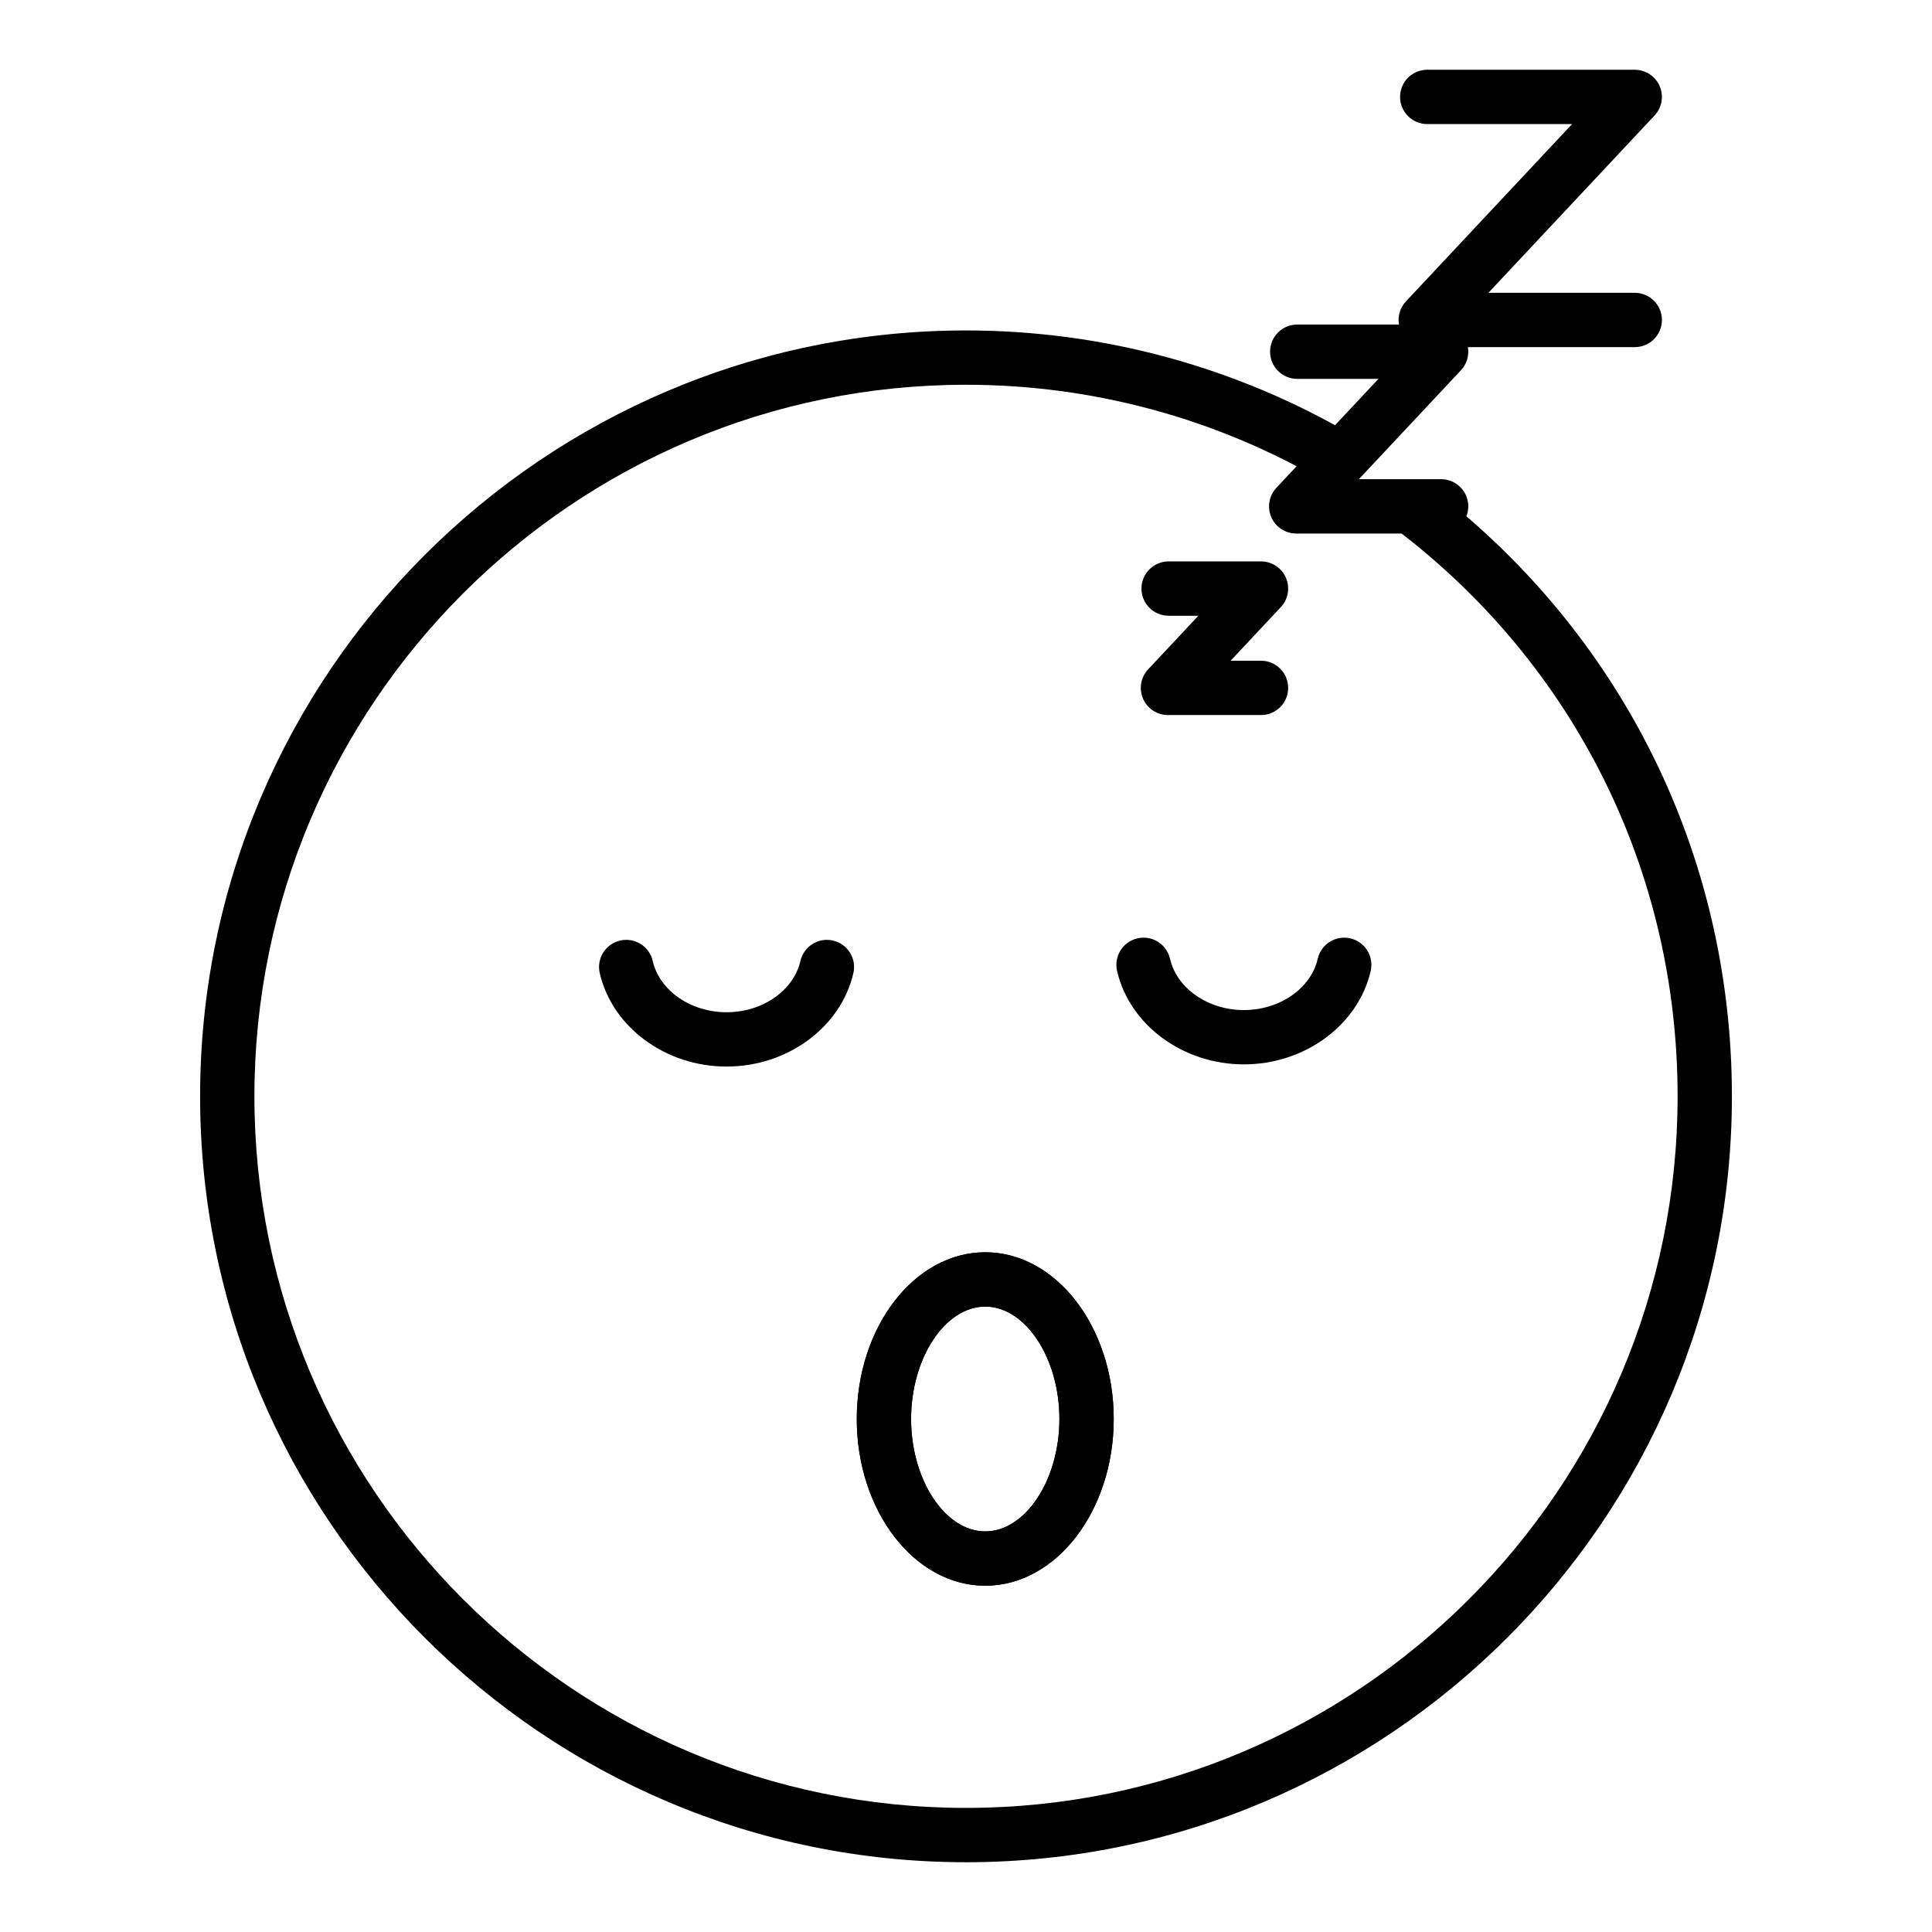
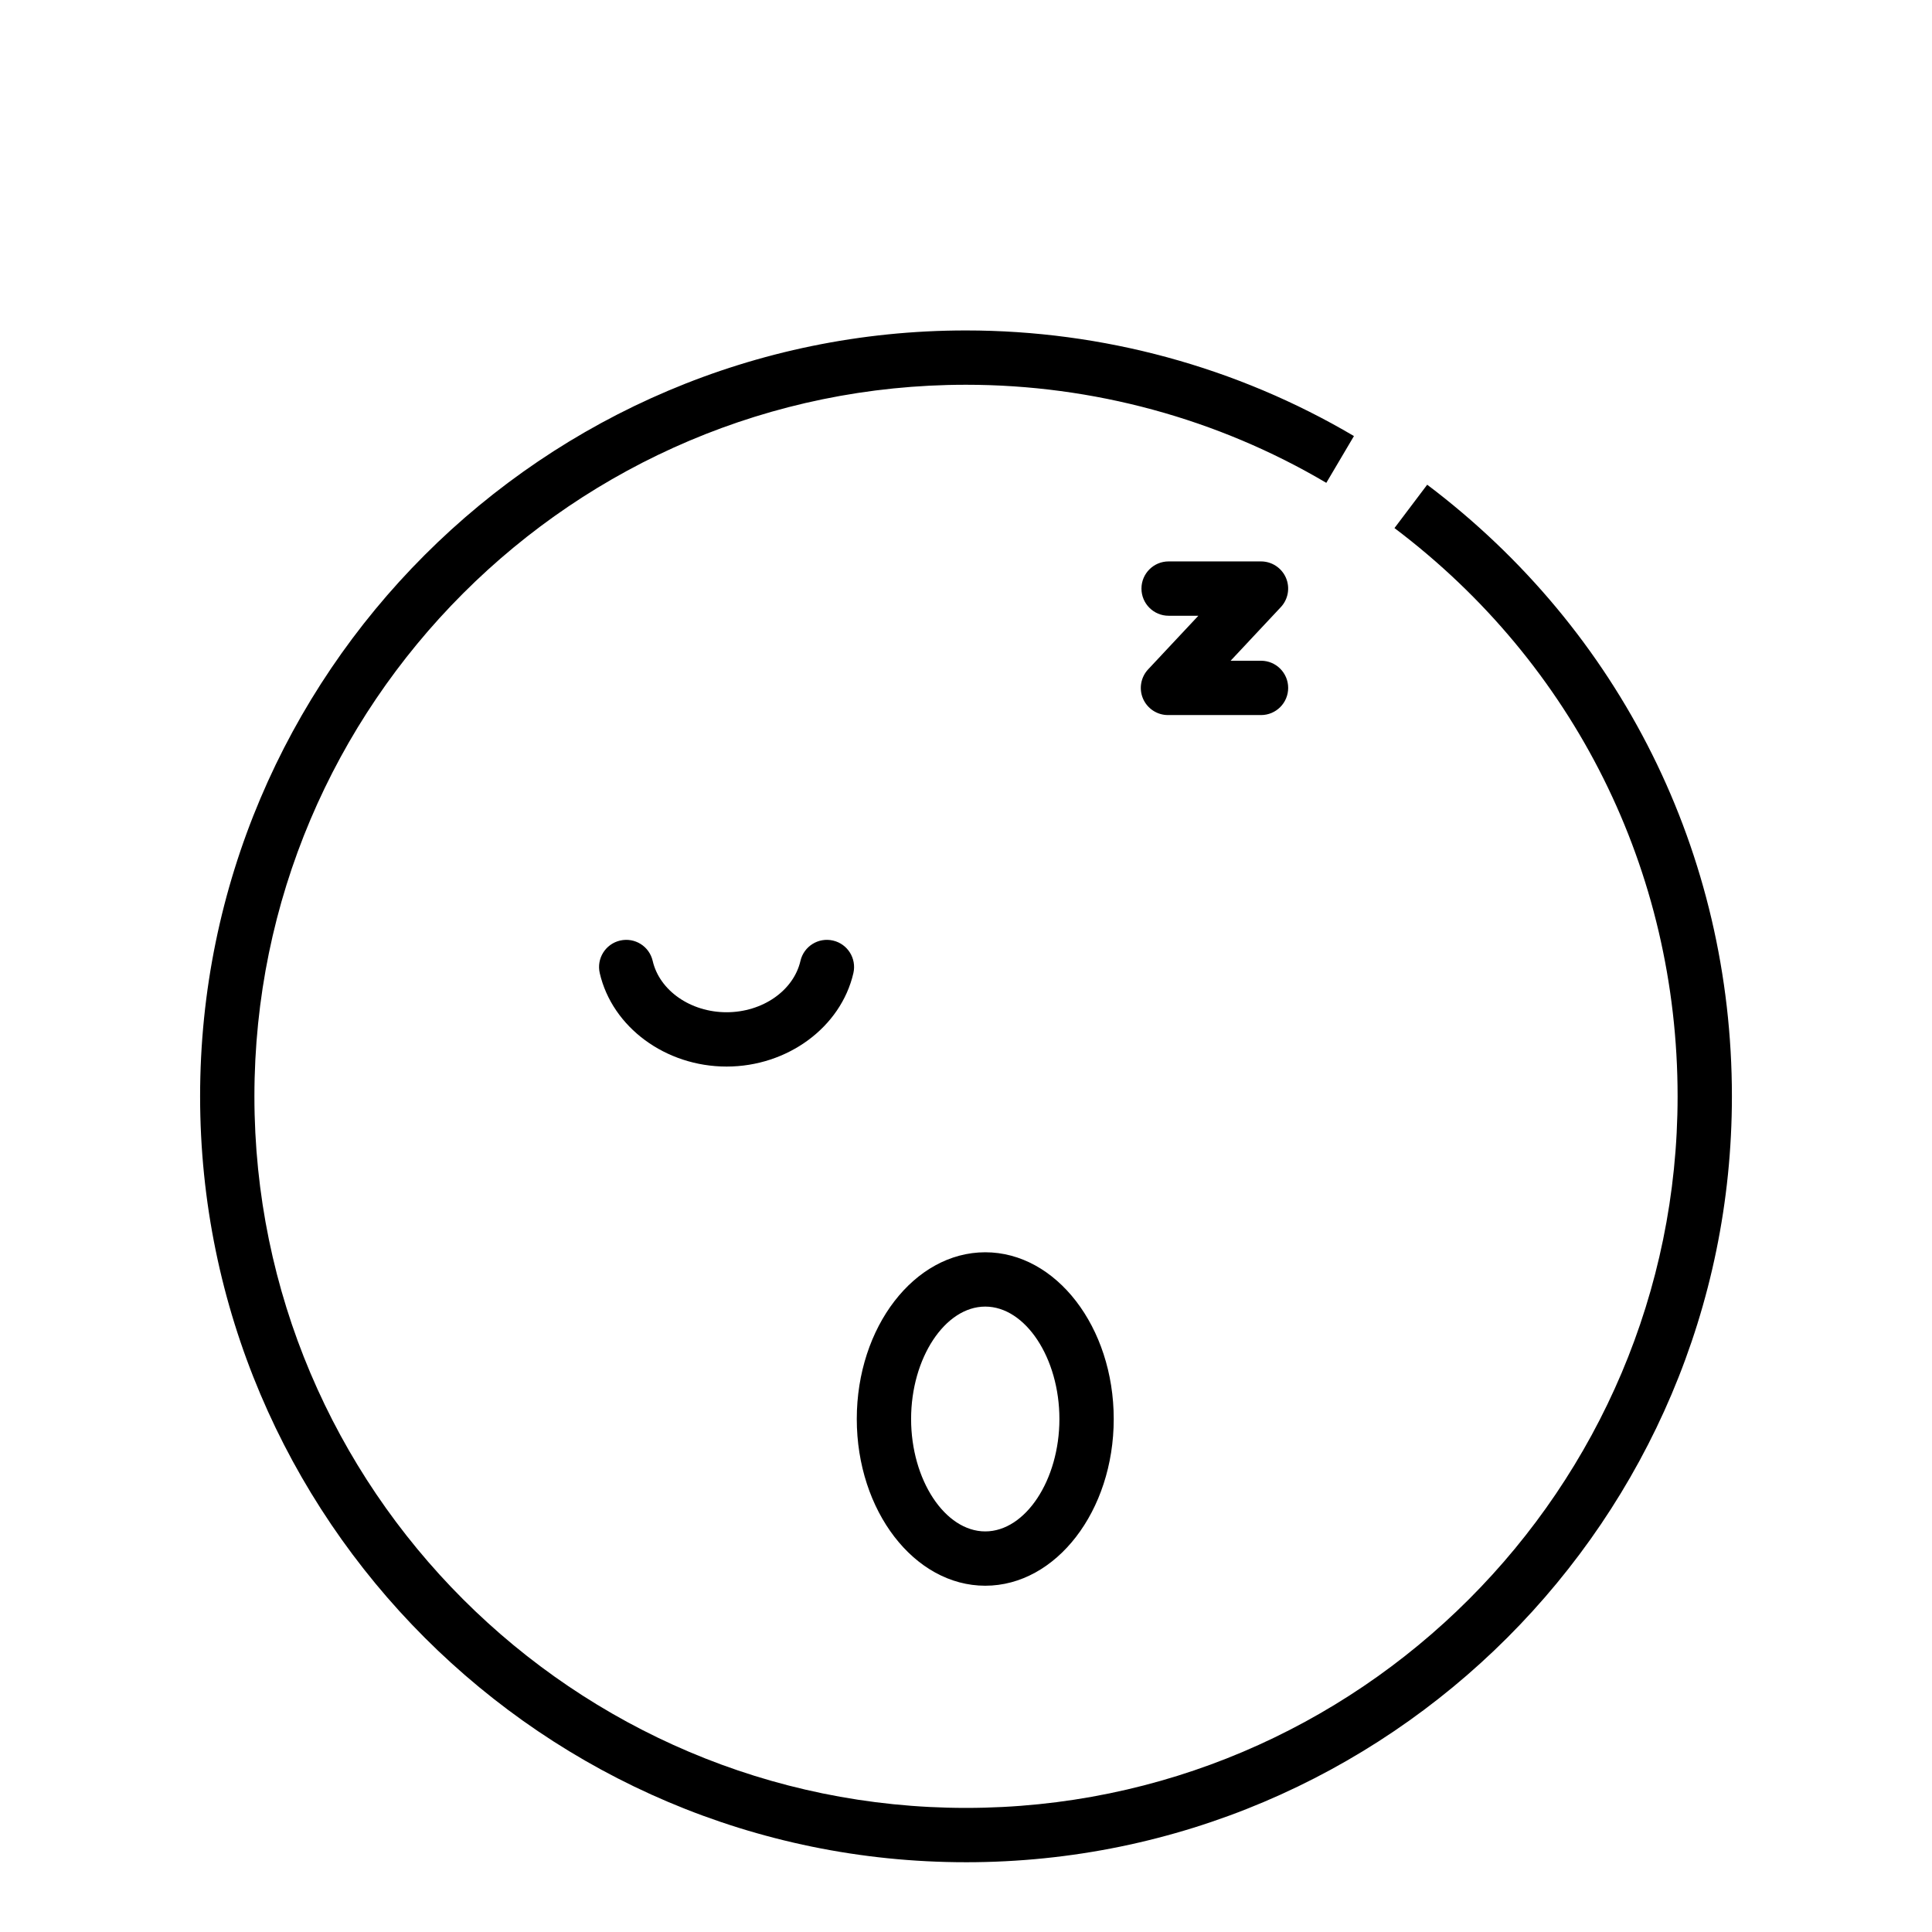
<svg xmlns="http://www.w3.org/2000/svg" fill="#000000" width="800px" height="800px" version="1.1" viewBox="144 144 512 512">
  <g>
    <path d="m400 637.51c-111.92 0-202.97-91.051-202.97-202.97 0-111.92 91.055-202.97 202.97-202.97 36.238 0 71.789 9.68 102.81 27.988l-7.324 12.398c-28.797-17.008-61.82-25.992-95.484-25.992-103.98 0-188.58 84.598-188.58 188.58 0 103.98 84.594 188.57 188.58 188.57 103.98 0 188.58-84.598 188.58-188.58 0-59.719-27.348-114.61-75.031-150.59l8.672-11.492c51.316 38.73 80.75 97.809 80.75 162.09 0 111.92-91.055 202.97-202.97 202.97zm5.102-73.277c-18.773 0-34.047-19.82-34.047-44.184s15.273-44.184 34.047-44.184c18.773 0 34.047 19.82 34.047 44.184s-15.273 44.184-34.047 44.184zm0-73.973c-10.656 0-19.652 13.641-19.652 29.789s8.996 29.789 19.652 29.789 19.652-13.641 19.652-29.789-8.996-29.789-19.652-29.789z" />
-     <path d="m473.64 426.07c-16.152 0-30.285-10.414-33.605-24.758-0.895-3.871 1.52-7.738 5.391-8.633 3.906-0.895 7.738 1.523 8.637 5.391 1.82 7.883 10.051 13.605 19.574 13.605s17.762-5.723 19.582-13.605c0.898-3.871 4.738-6.285 8.637-5.391 3.871 0.895 6.285 4.758 5.391 8.633-3.312 14.348-17.445 24.758-33.605 24.758z" />
    <path d="m336.55 426.65c-16.16 0-30.293-10.414-33.609-24.758-0.895-3.871 1.52-7.738 5.391-8.633 3.914-0.898 7.738 1.523 8.637 5.391 1.82 7.883 10.059 13.605 19.582 13.605 9.523 0 17.754-5.723 19.574-13.605 0.898-3.871 4.746-6.289 8.637-5.391 3.871 0.895 6.285 4.758 5.391 8.633-3.316 14.344-17.449 24.758-33.602 24.758z" />
-     <path d="m405.1 564.23c-18.773 0-34.047-19.82-34.047-44.184s15.273-44.184 34.047-44.184c18.773 0 34.047 19.82 34.047 44.184s-15.273 44.184-34.047 44.184zm0-73.973c-10.656 0-19.652 13.641-19.652 29.789s8.996 29.789 19.652 29.789 19.652-13.641 19.652-29.789-8.996-29.789-19.652-29.789z" />
    <path d="m478.18 333.5h-24.656c-2.867 0-5.461-1.703-6.606-4.336-1.137-2.629-0.605-5.691 1.355-7.781l13.305-14.203h-7.879c-3.977 0-7.199-3.223-7.199-7.199s3.219-7.199 7.199-7.199h24.48c2.867 0 5.461 1.703 6.606 4.336 1.137 2.629 0.605 5.691-1.355 7.781l-13.305 14.203h8.055c3.977 0 7.199 3.223 7.199 7.199 0 3.977-3.219 7.199-7.199 7.199z" />
-     <path d="m525.91 285.39h-38.402c-2.867 0-5.461-1.703-6.606-4.336-1.137-2.633-0.605-5.691 1.355-7.781l27.047-28.867h-21.523c-3.977 0-7.199-3.223-7.199-7.199 0-3.977 3.219-7.199 7.199-7.199h38.129c2.867 0 5.461 1.703 6.606 4.336 1.137 2.633 0.605 5.691-1.355 7.781l-27.047 28.867h21.797c3.977 0 7.199 3.223 7.199 7.199-0.004 3.977-3.223 7.199-7.199 7.199z" />
-     <path d="m577.23 235.99h-55.391c-2.867 0-5.461-1.703-6.606-4.336-1.137-2.633-0.605-5.691 1.355-7.781l44.031-46.992h-38.383c-3.977 0-7.199-3.223-7.199-7.199 0-3.977 3.219-7.199 7.199-7.199l54.992 0.004c2.867 0 5.461 1.703 6.606 4.336 1.137 2.633 0.605 5.691-1.355 7.781l-44.035 46.992h38.785c3.977 0 7.199 3.223 7.199 7.199 0 3.973-3.219 7.195-7.199 7.195z" />
  </g>
</svg>